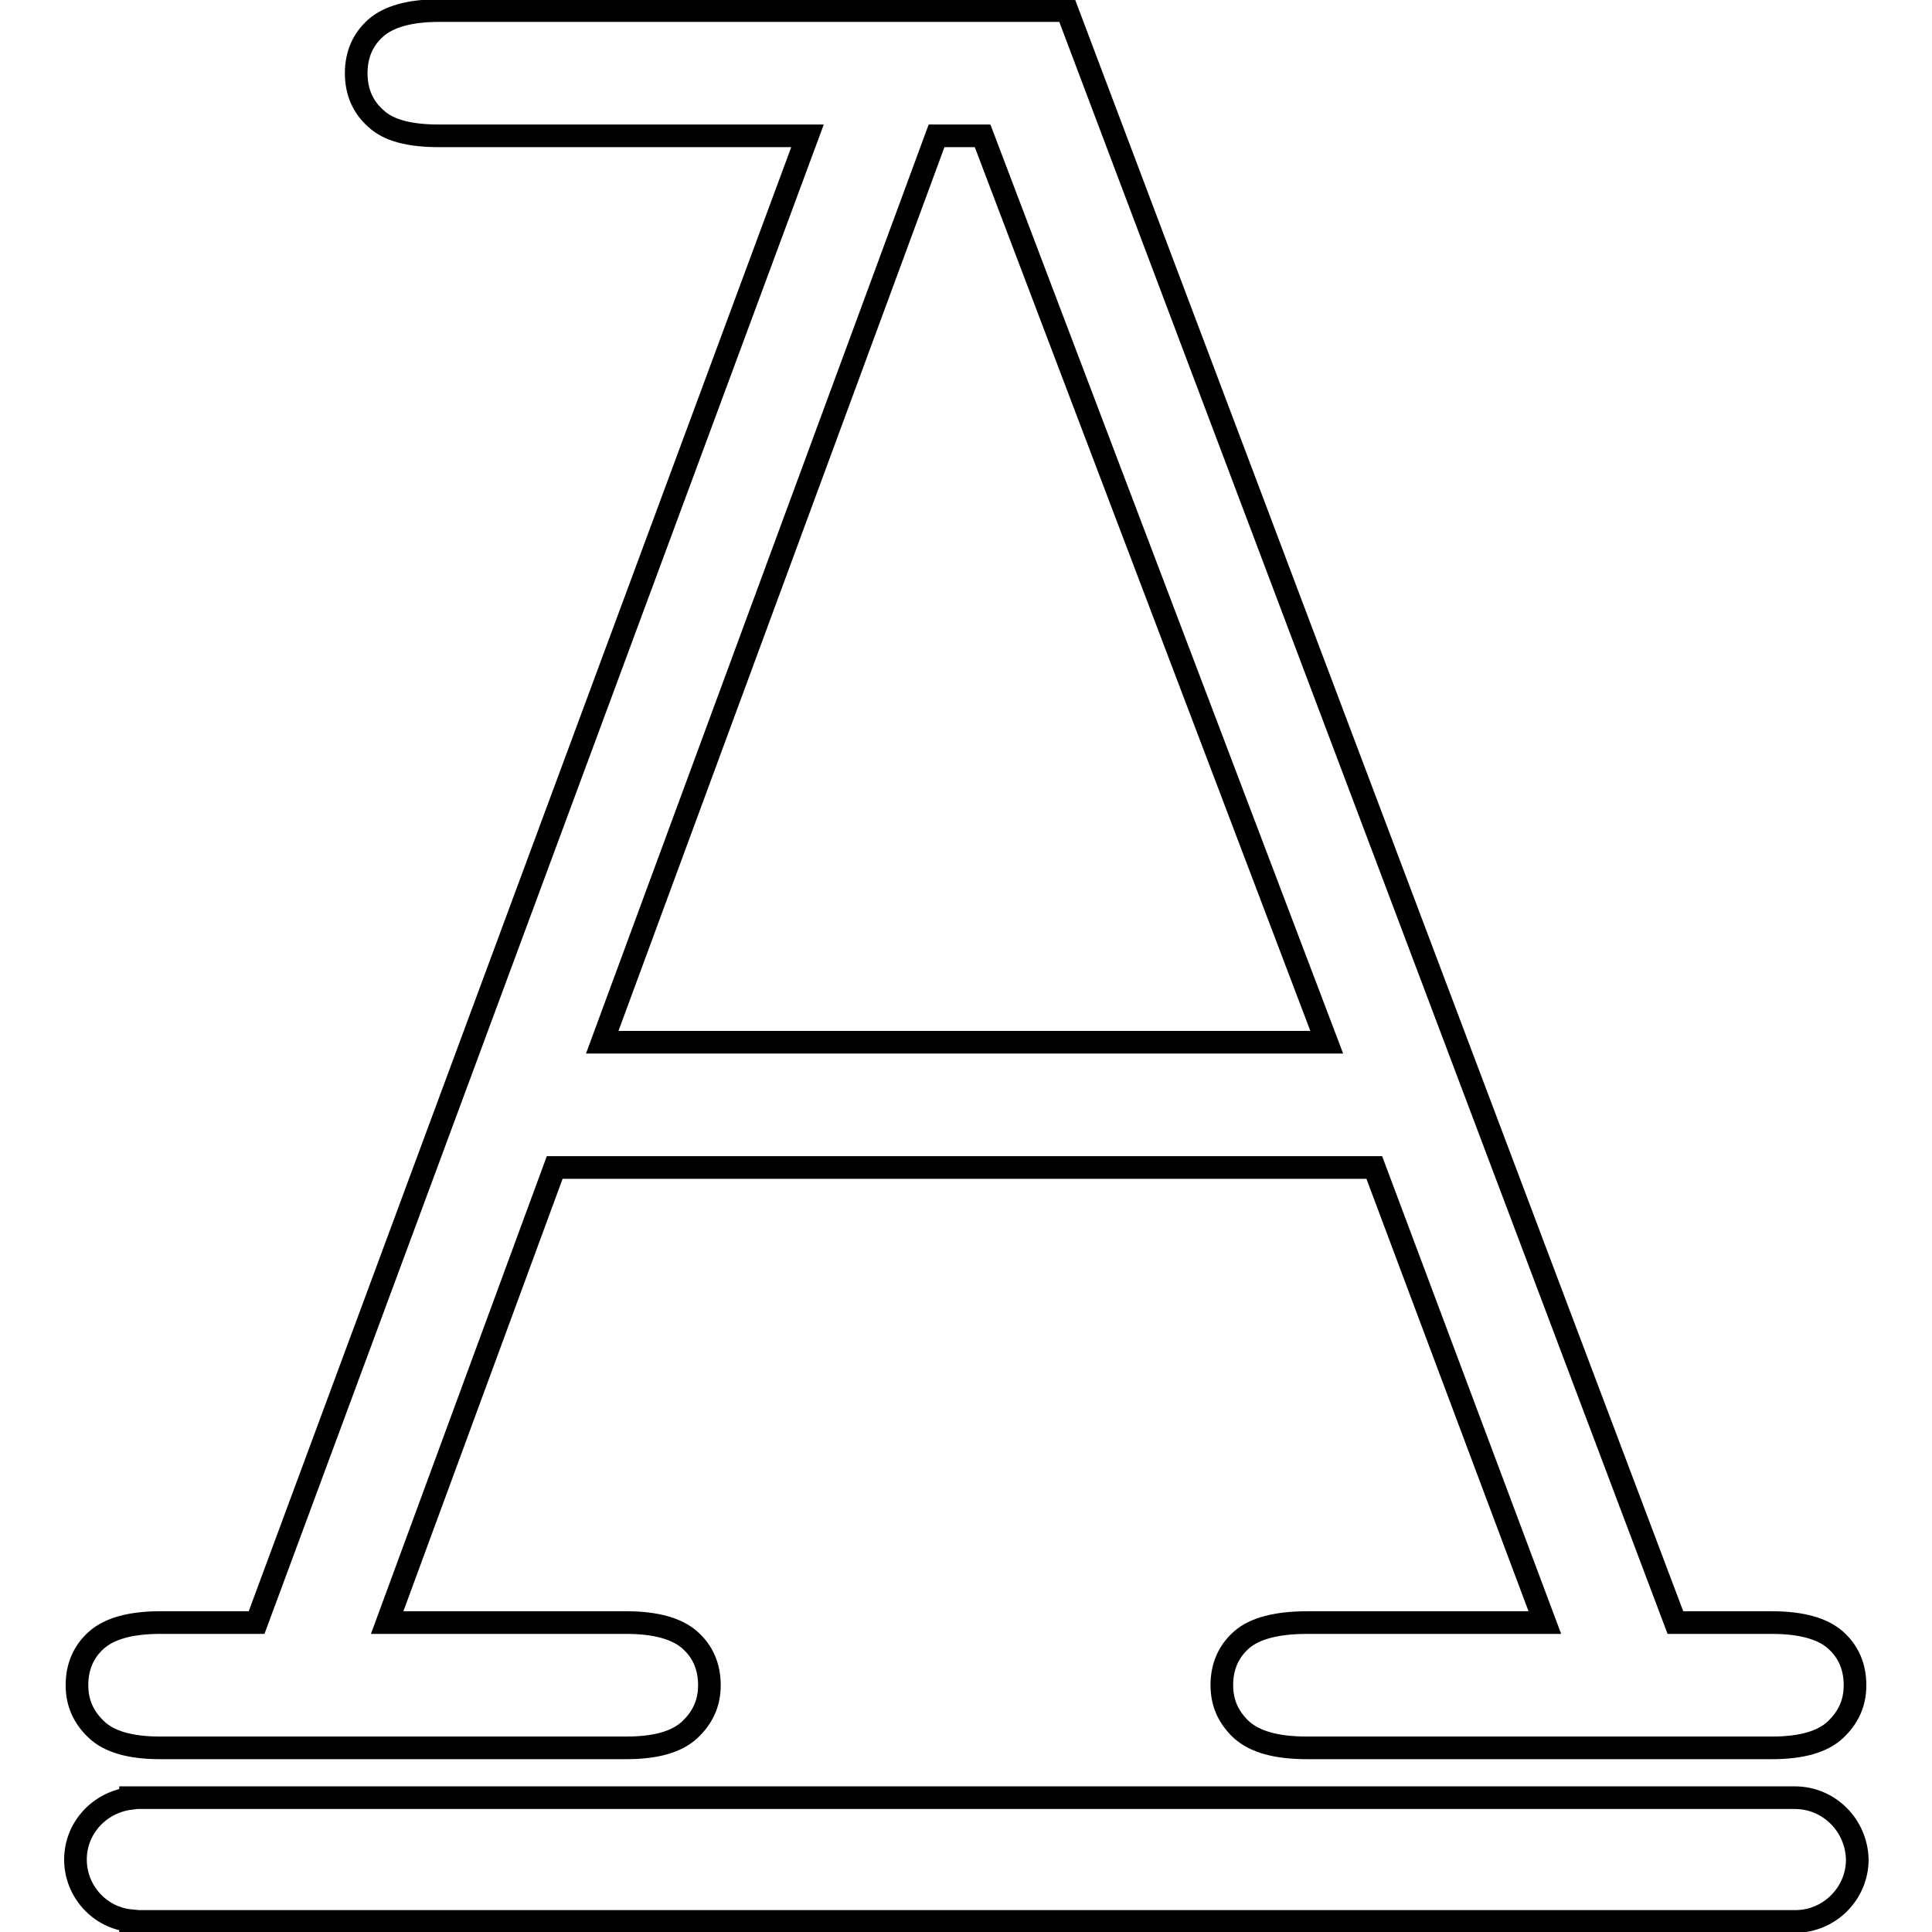
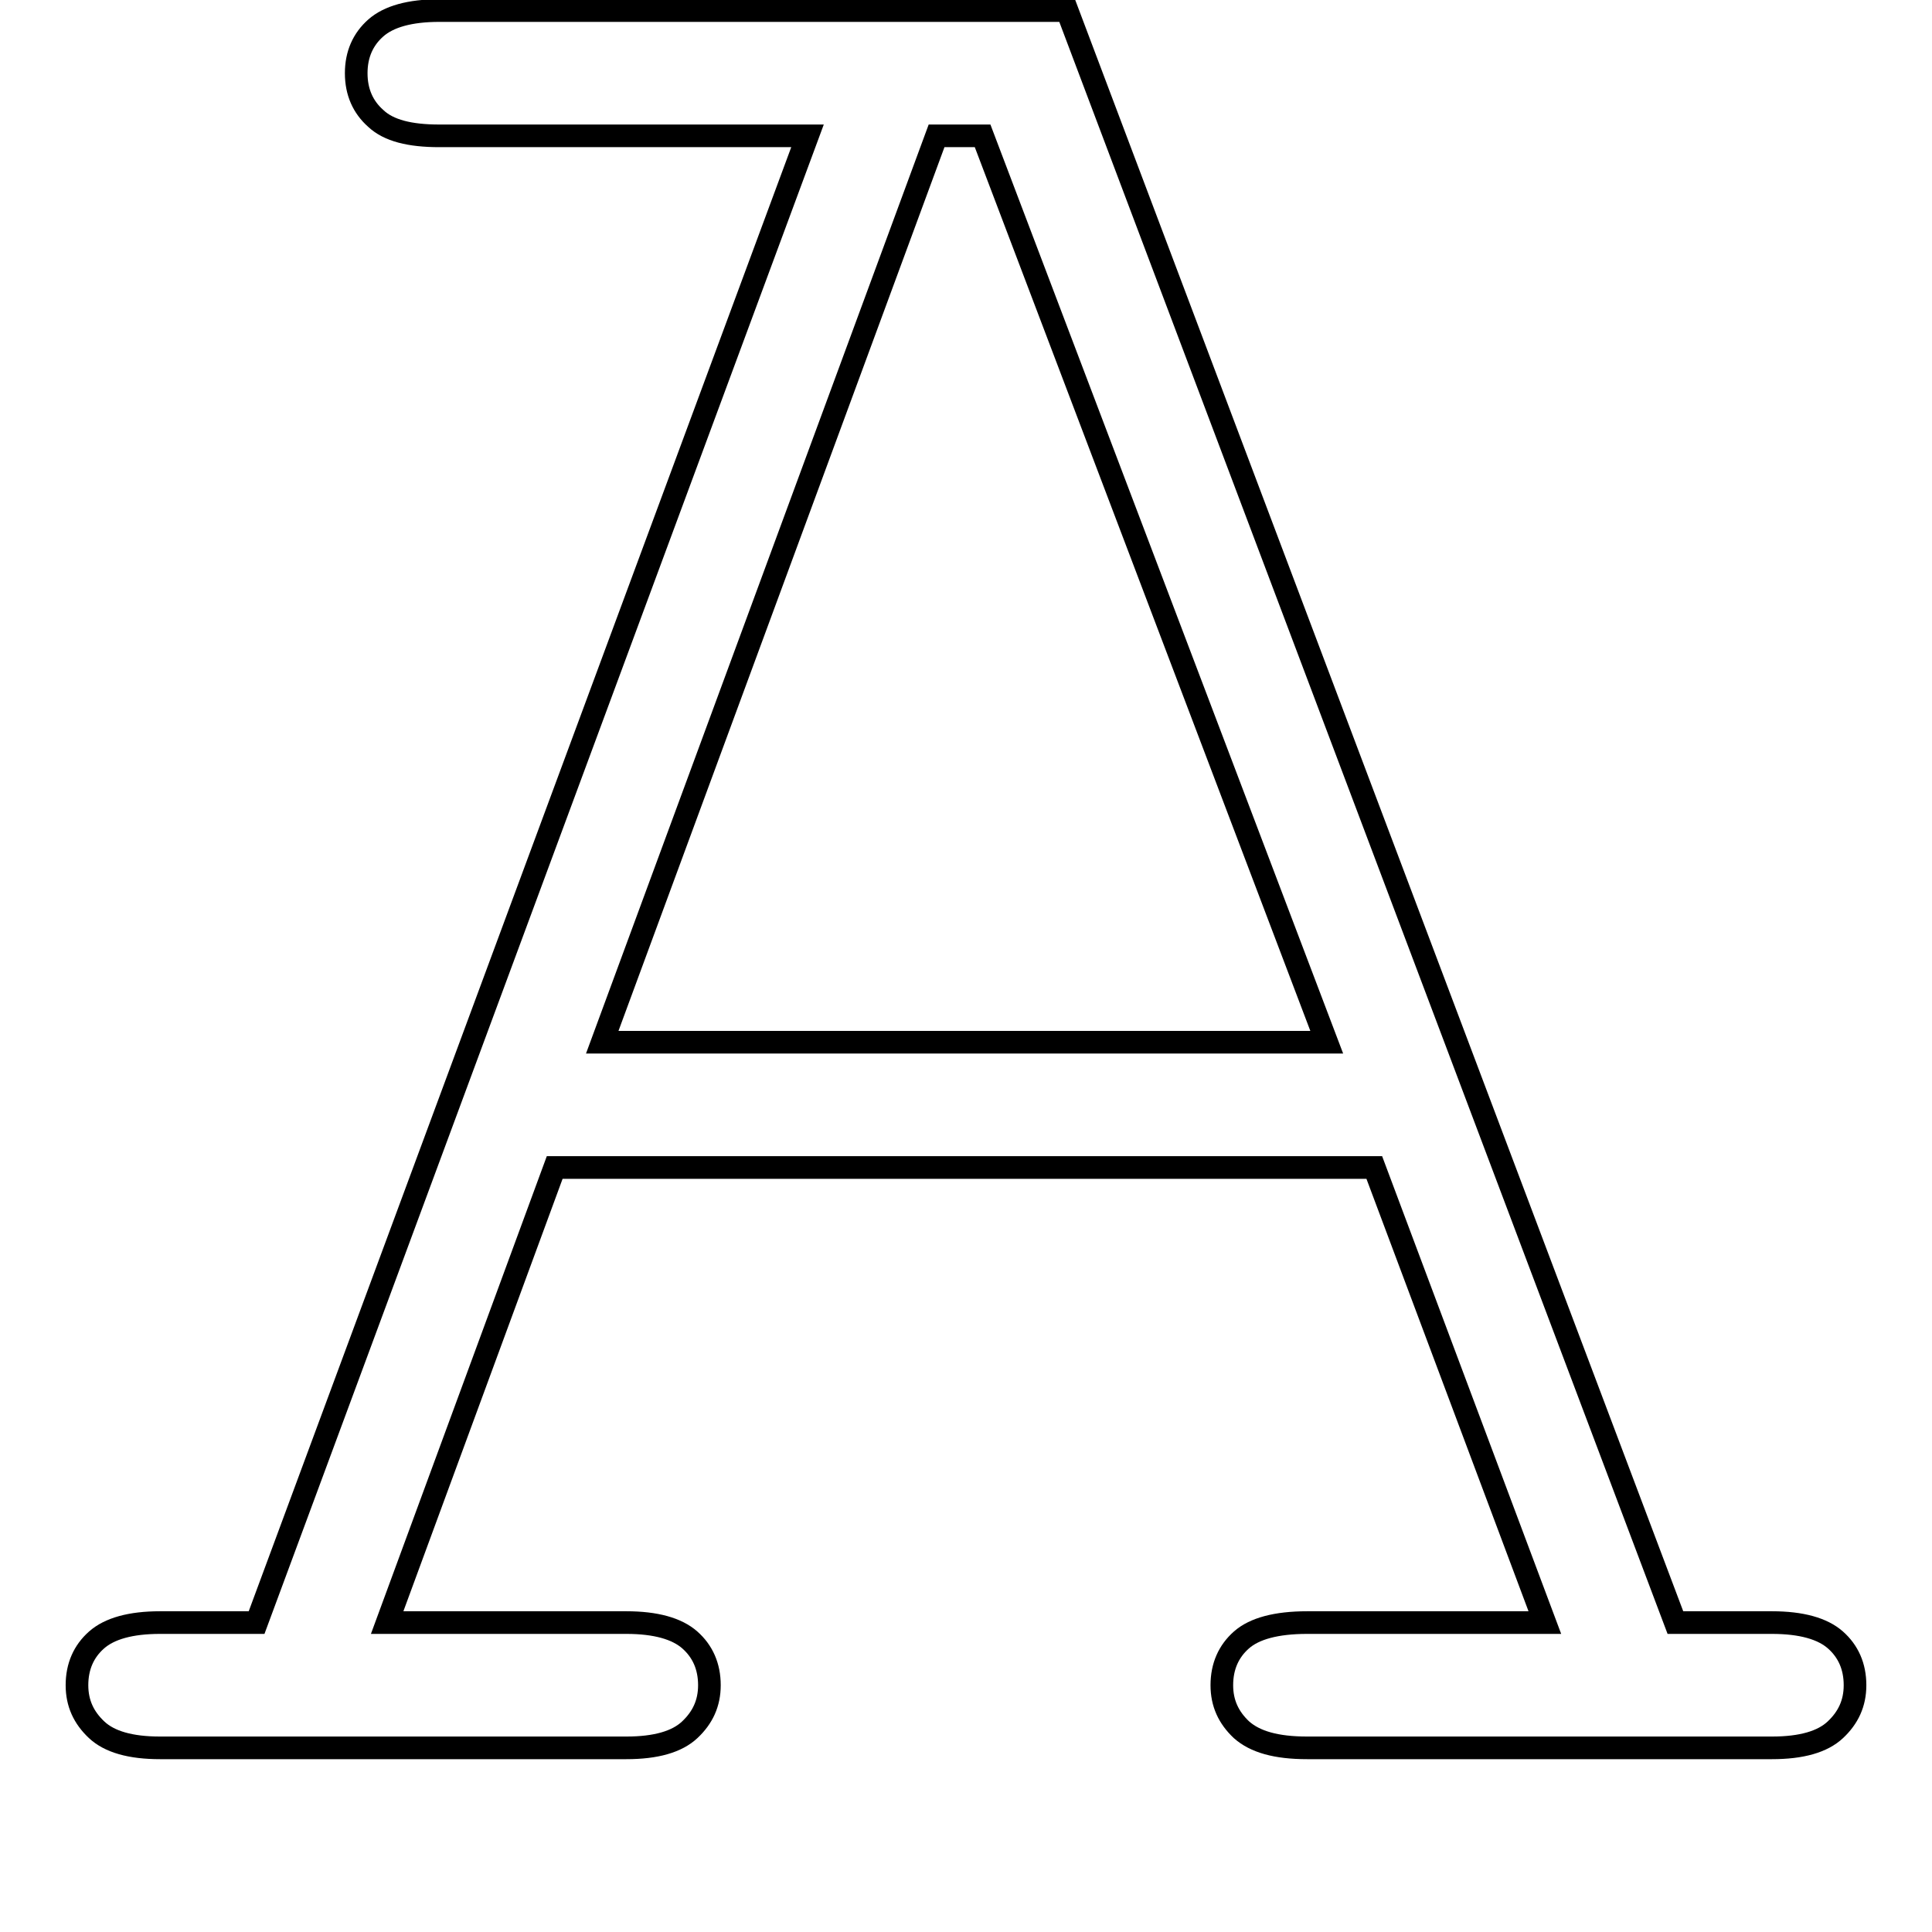
<svg xmlns="http://www.w3.org/2000/svg" version="1.1" x="0px" y="0px" viewBox="0 0 256 256" enable-background="new 0 0 256 256" xml:space="preserve">
  <g>
    <g>
      <path stroke-width="3" fill-opacity="0" stroke="#000000" d="M182.1,154.7H73.5L51.3,215H83c3.9,0,6.7,0.8,8.4,2.3c1.7,1.5,2.6,3.5,2.6,6c0,2.4-0.9,4.3-2.6,5.9c-1.7,1.6-4.5,2.4-8.4,2.4H21.2c-3.9,0-6.7-0.8-8.4-2.4c-1.7-1.6-2.6-3.5-2.6-5.9c0-2.5,0.9-4.5,2.6-6c1.7-1.5,4.5-2.3,8.4-2.3H34L107,18H58.2c-3.9,0-6.7-0.7-8.4-2.3c-1.7-1.5-2.6-3.5-2.6-6s0.9-4.5,2.6-6c1.7-1.5,4.5-2.3,8.4-2.3h83.2L222,215h12.8c3.9,0,6.7,0.8,8.4,2.3c1.7,1.5,2.6,3.5,2.6,6c0,2.4-0.9,4.3-2.6,5.9c-1.7,1.6-4.5,2.4-8.4,2.4h-61.6c-4.1,0-6.9-0.8-8.7-2.4c-1.7-1.6-2.6-3.5-2.6-5.9c0-2.5,0.9-4.5,2.6-6c1.7-1.5,4.6-2.3,8.7-2.3h31.5L182.1,154.7z M175.8,138.1L130.2,18h-6.1L79.8,138.1H175.8z" />
-       <path stroke-width="3" fill-opacity="0" stroke="#000000" d="M237.8,238.2H17.3v0.1c-4.1,0.5-7.3,3.9-7.3,8.1c0,4.2,3.2,7.7,7.3,8.1v0.1h220.6c4.5,0,8.2-3.7,8.2-8.2C246,241.9,242.4,238.2,237.8,238.2z" />
    </g>
  </g>
</svg>